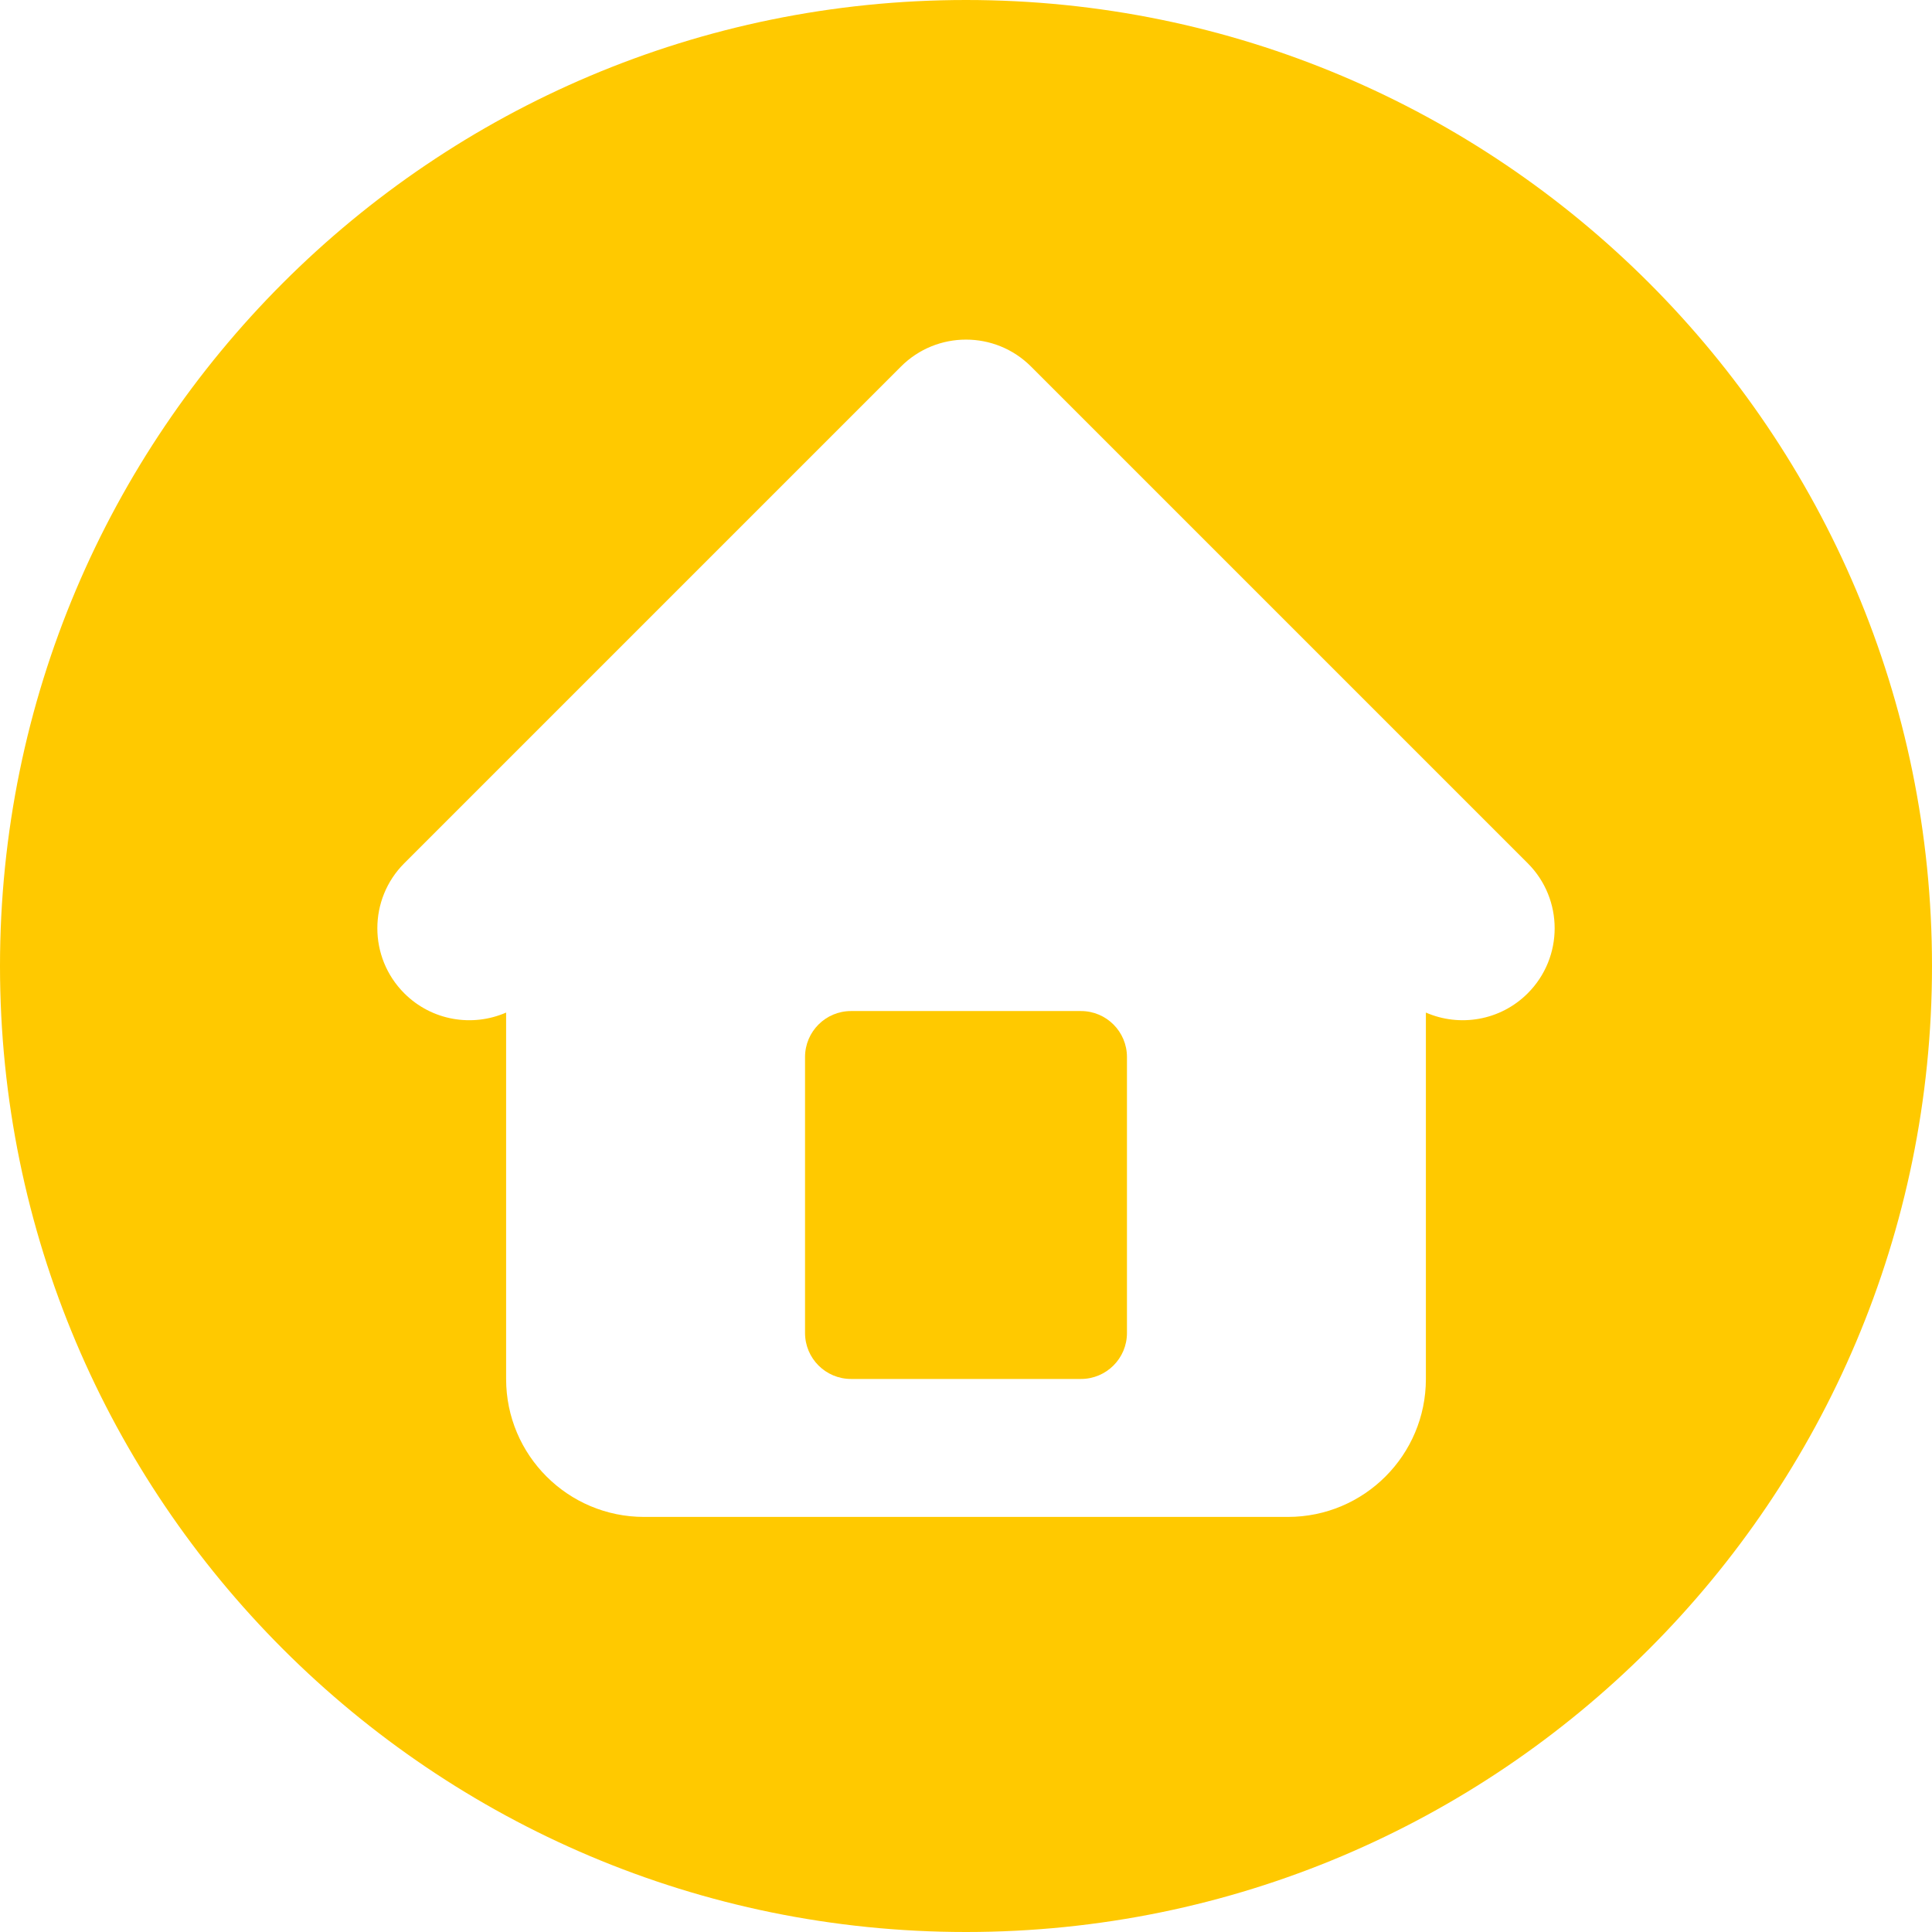
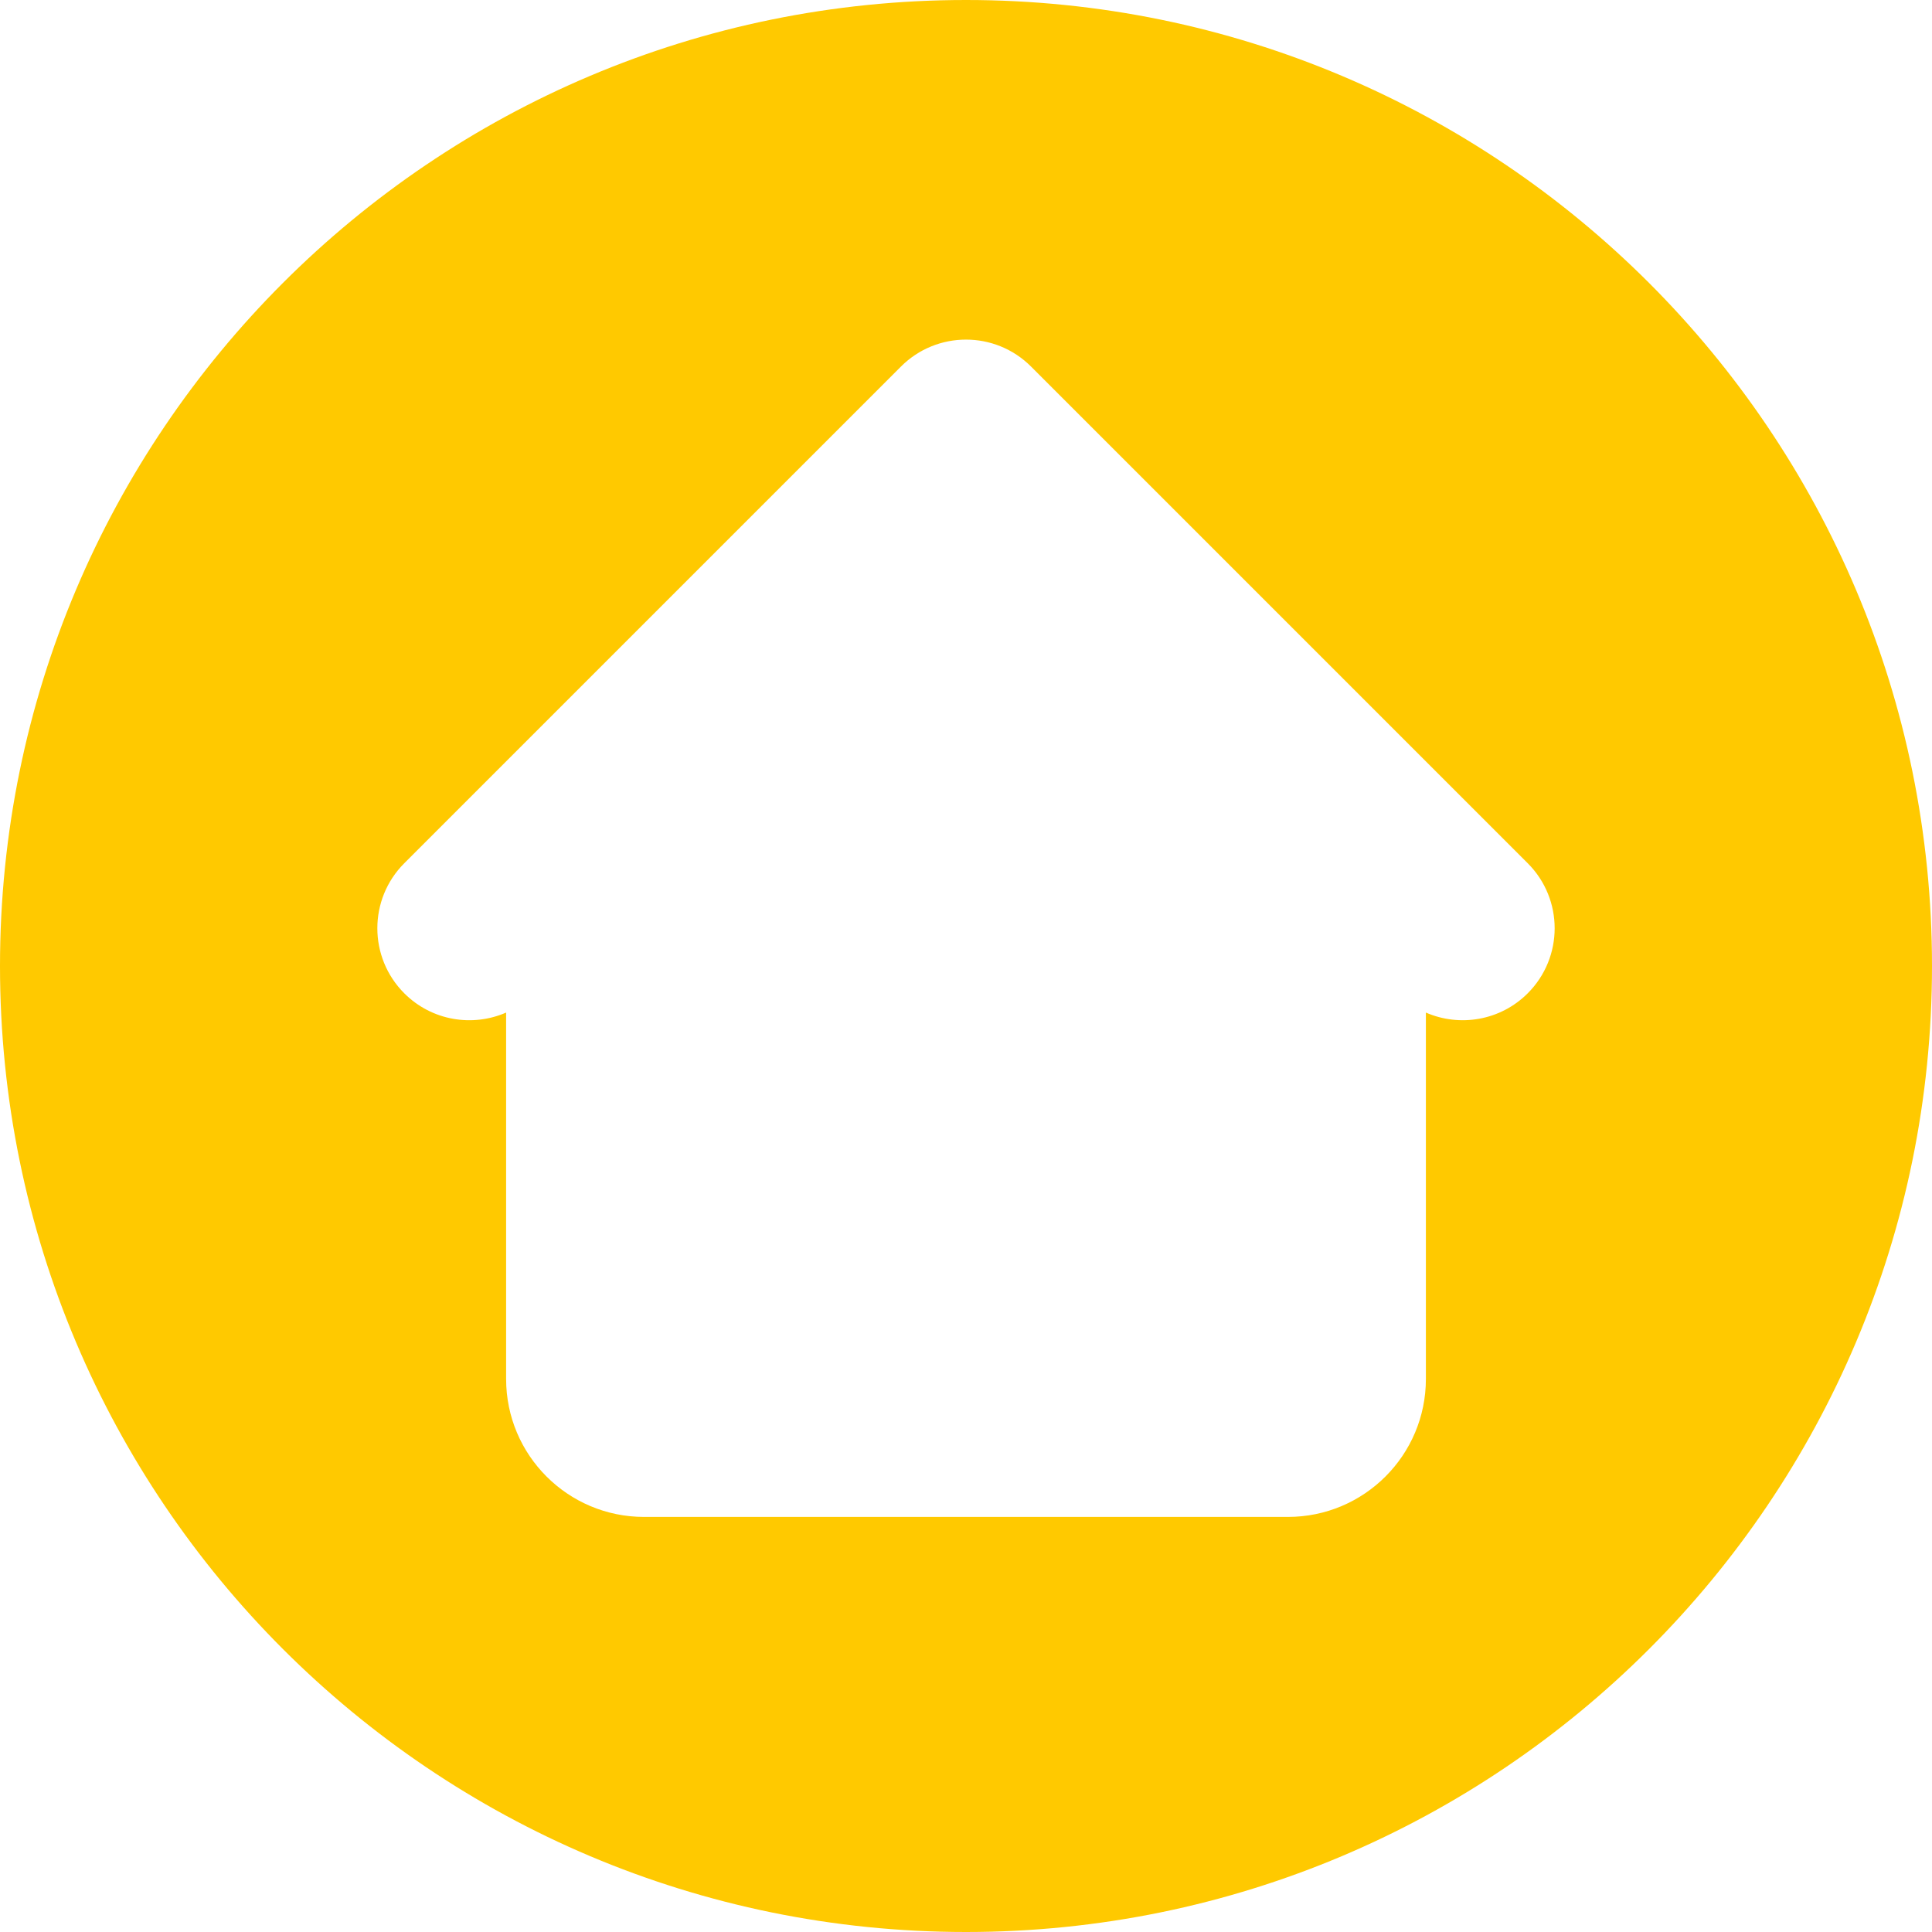
<svg xmlns="http://www.w3.org/2000/svg" fill="#ffc900" height="512" preserveAspectRatio="xMidYMid meet" version="1" viewBox="0.0 0.0 512.0 512.0" width="512" zoomAndPan="magnify">
  <g id="change1_1">
    <path d="M256,0C114.615,0,0,114.615,0,256s114.615,256,256,256s256-114.615,256-256S397.385,0,256,0z M404.861,263.236 L404.861,263.236c-7.297,7.297-18.066,8.993-26.986,5.104v97.098c0,20.193-16.37,36.562-36.562,36.562H170.688 c-20.193,0-36.562-16.37-36.562-36.562v-97.098c-8.919,3.89-19.689,2.193-26.986-5.104c-9.519-9.519-9.519-24.952,0-34.471 L238.764,97.139h0c9.519-9.519,24.952-9.519,34.471,0l131.625,131.625C414.38,238.283,414.38,253.717,404.861,263.236z" />
-     <path d="M286.469,267.938h-60.938c-6.731,0-12.188,5.457-12.188,12.188v73.125c0,6.731,5.457,12.188,12.188,12.188h60.938 c6.731,0,12.188-5.457,12.188-12.188v-73.125C298.656,273.394,293.2,267.938,286.469,267.938z" />
  </g>
</svg>